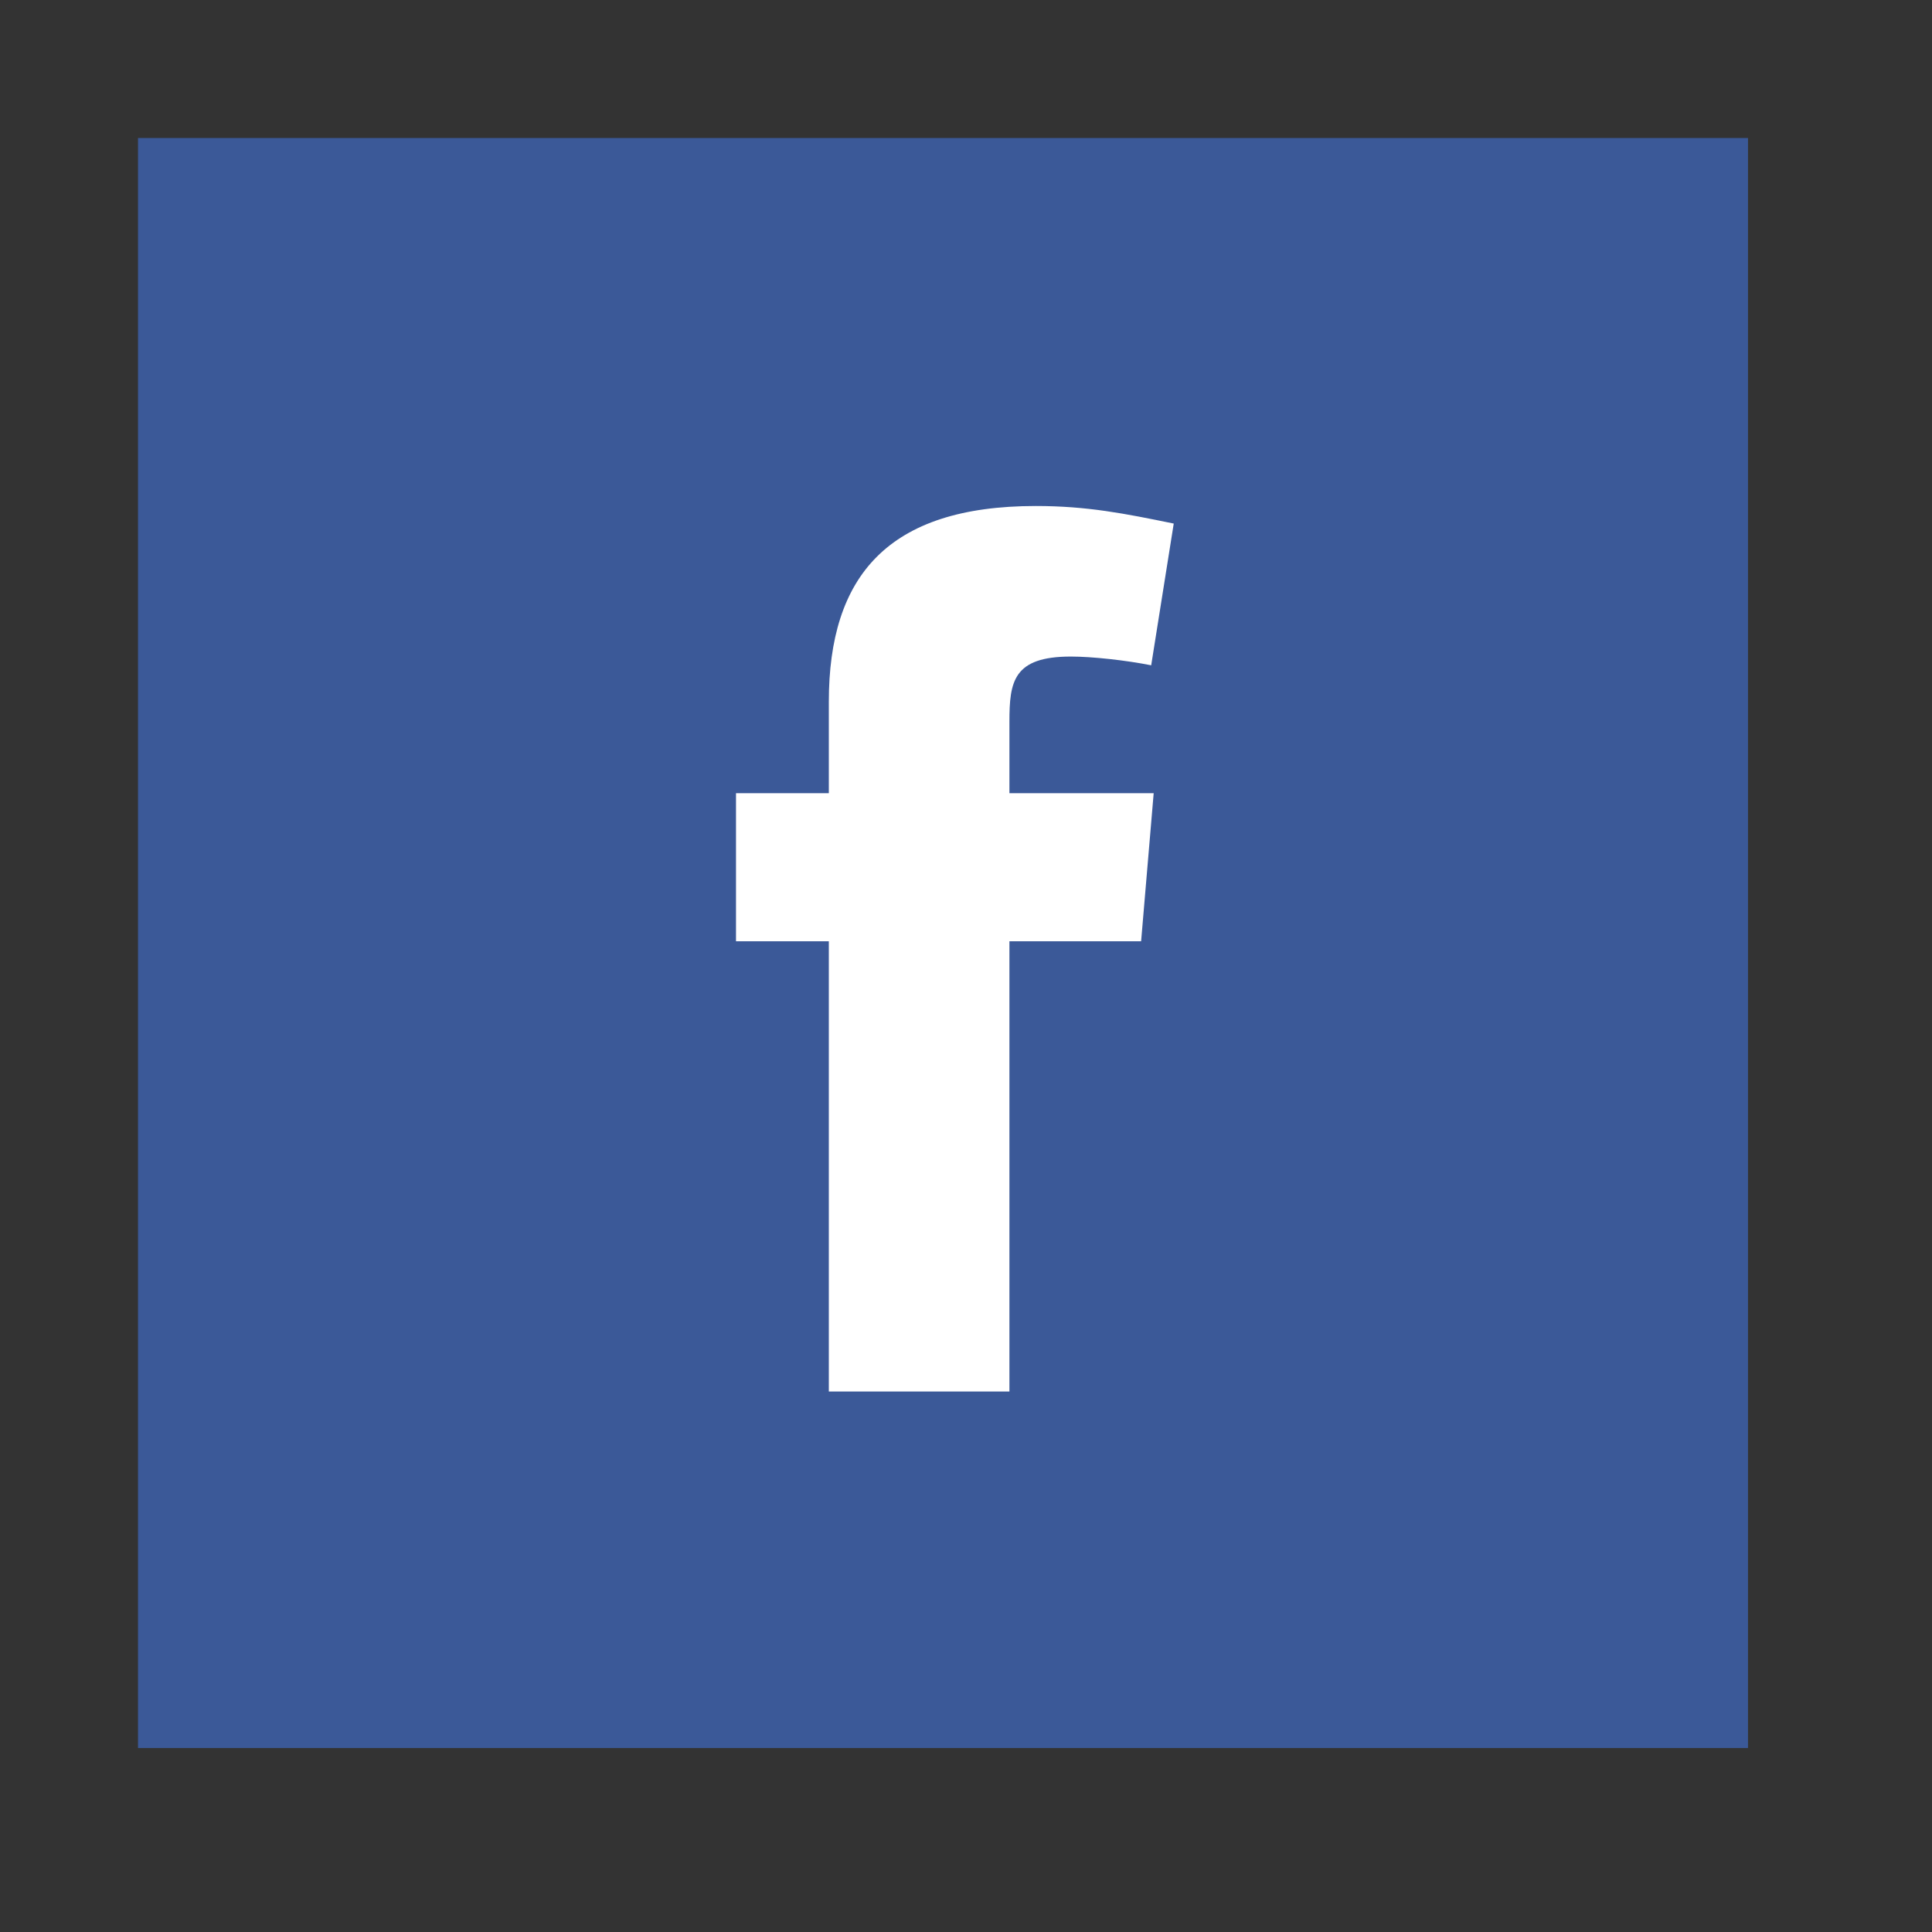
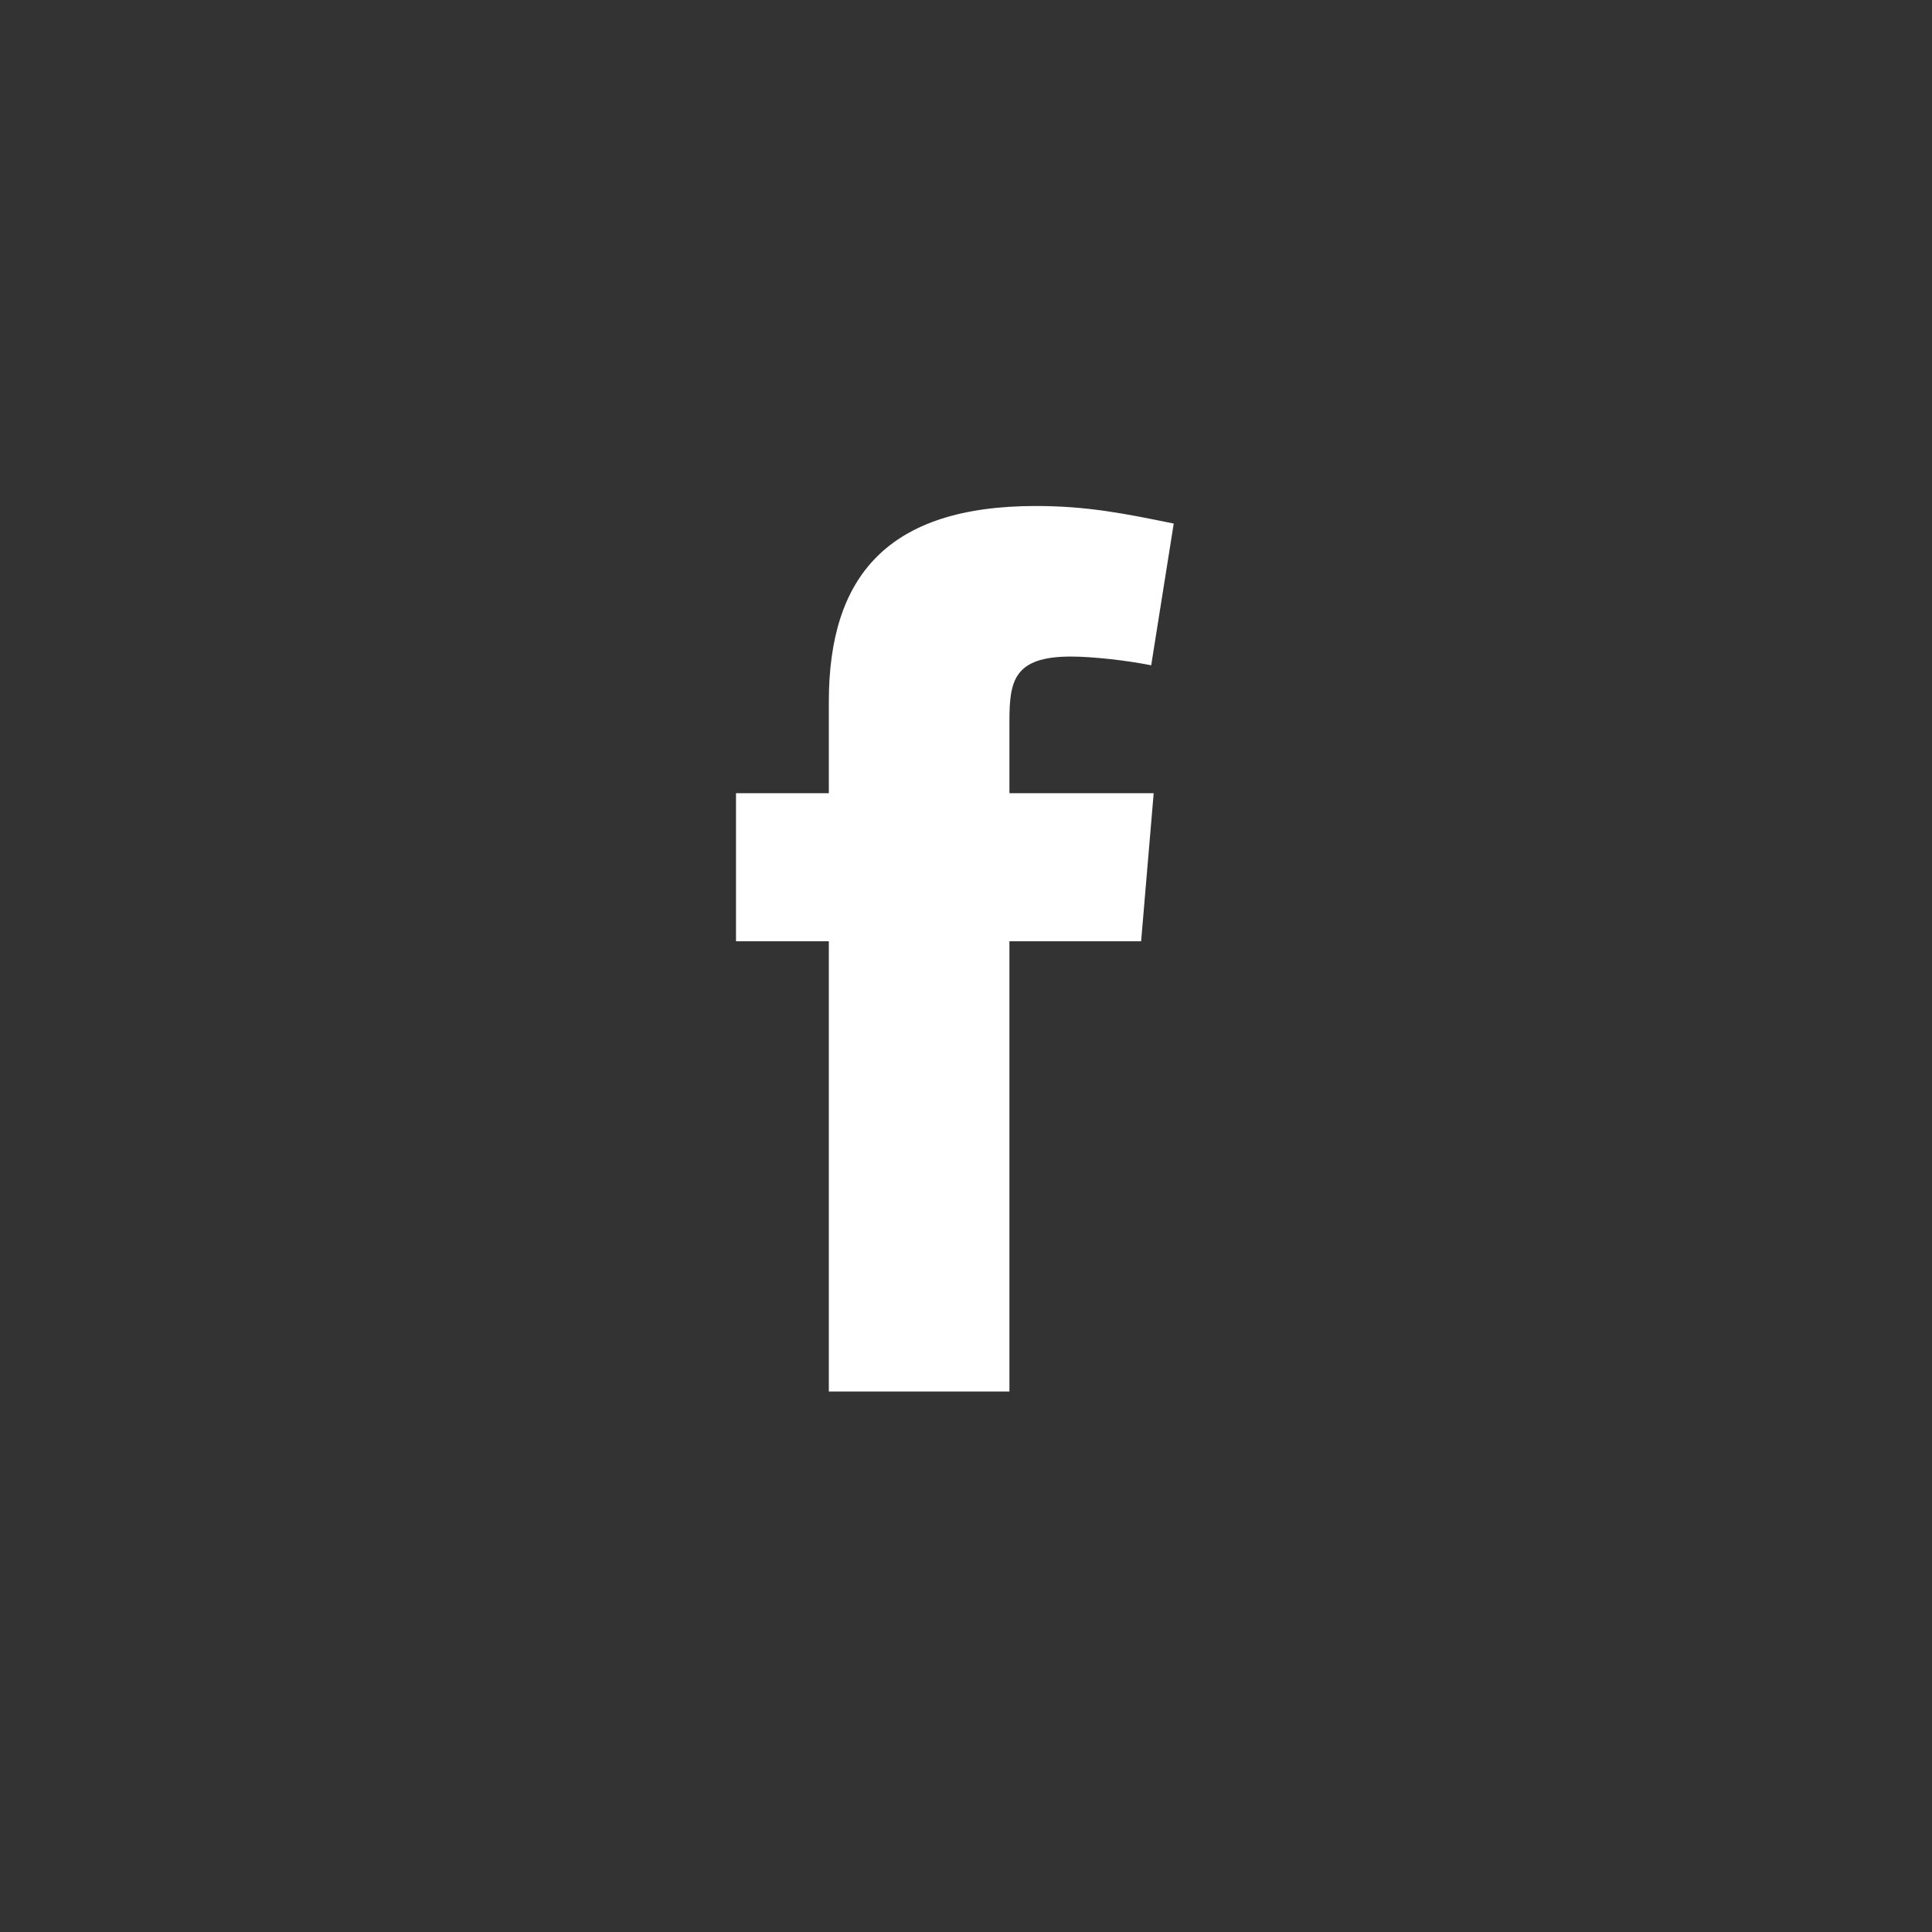
<svg xmlns="http://www.w3.org/2000/svg" width="42" height="42" viewBox="0 0 42 42" fill="none">
  <rect x="0" y="0" width="42" height="42" fill="#333333" stroke="none" />
-   <rect x="3" y="3" width="35" height="35" fill="#3B5998" />
  <path fill-rule="evenodd" clip-rule="evenodd" d="M25.026 14.463C24.48 14.354 23.744 14.273 23.28 14.273C22.026 14.273 21.944 14.818 21.944 15.691V17.244H25.08L24.807 20.462H21.944V30.25H18.018V20.462H16V17.244H18.018V15.254C18.018 12.527 19.299 11 22.517 11C23.634 11 24.453 11.164 25.516 11.382L25.026 14.463Z" fill="white" />
</svg>